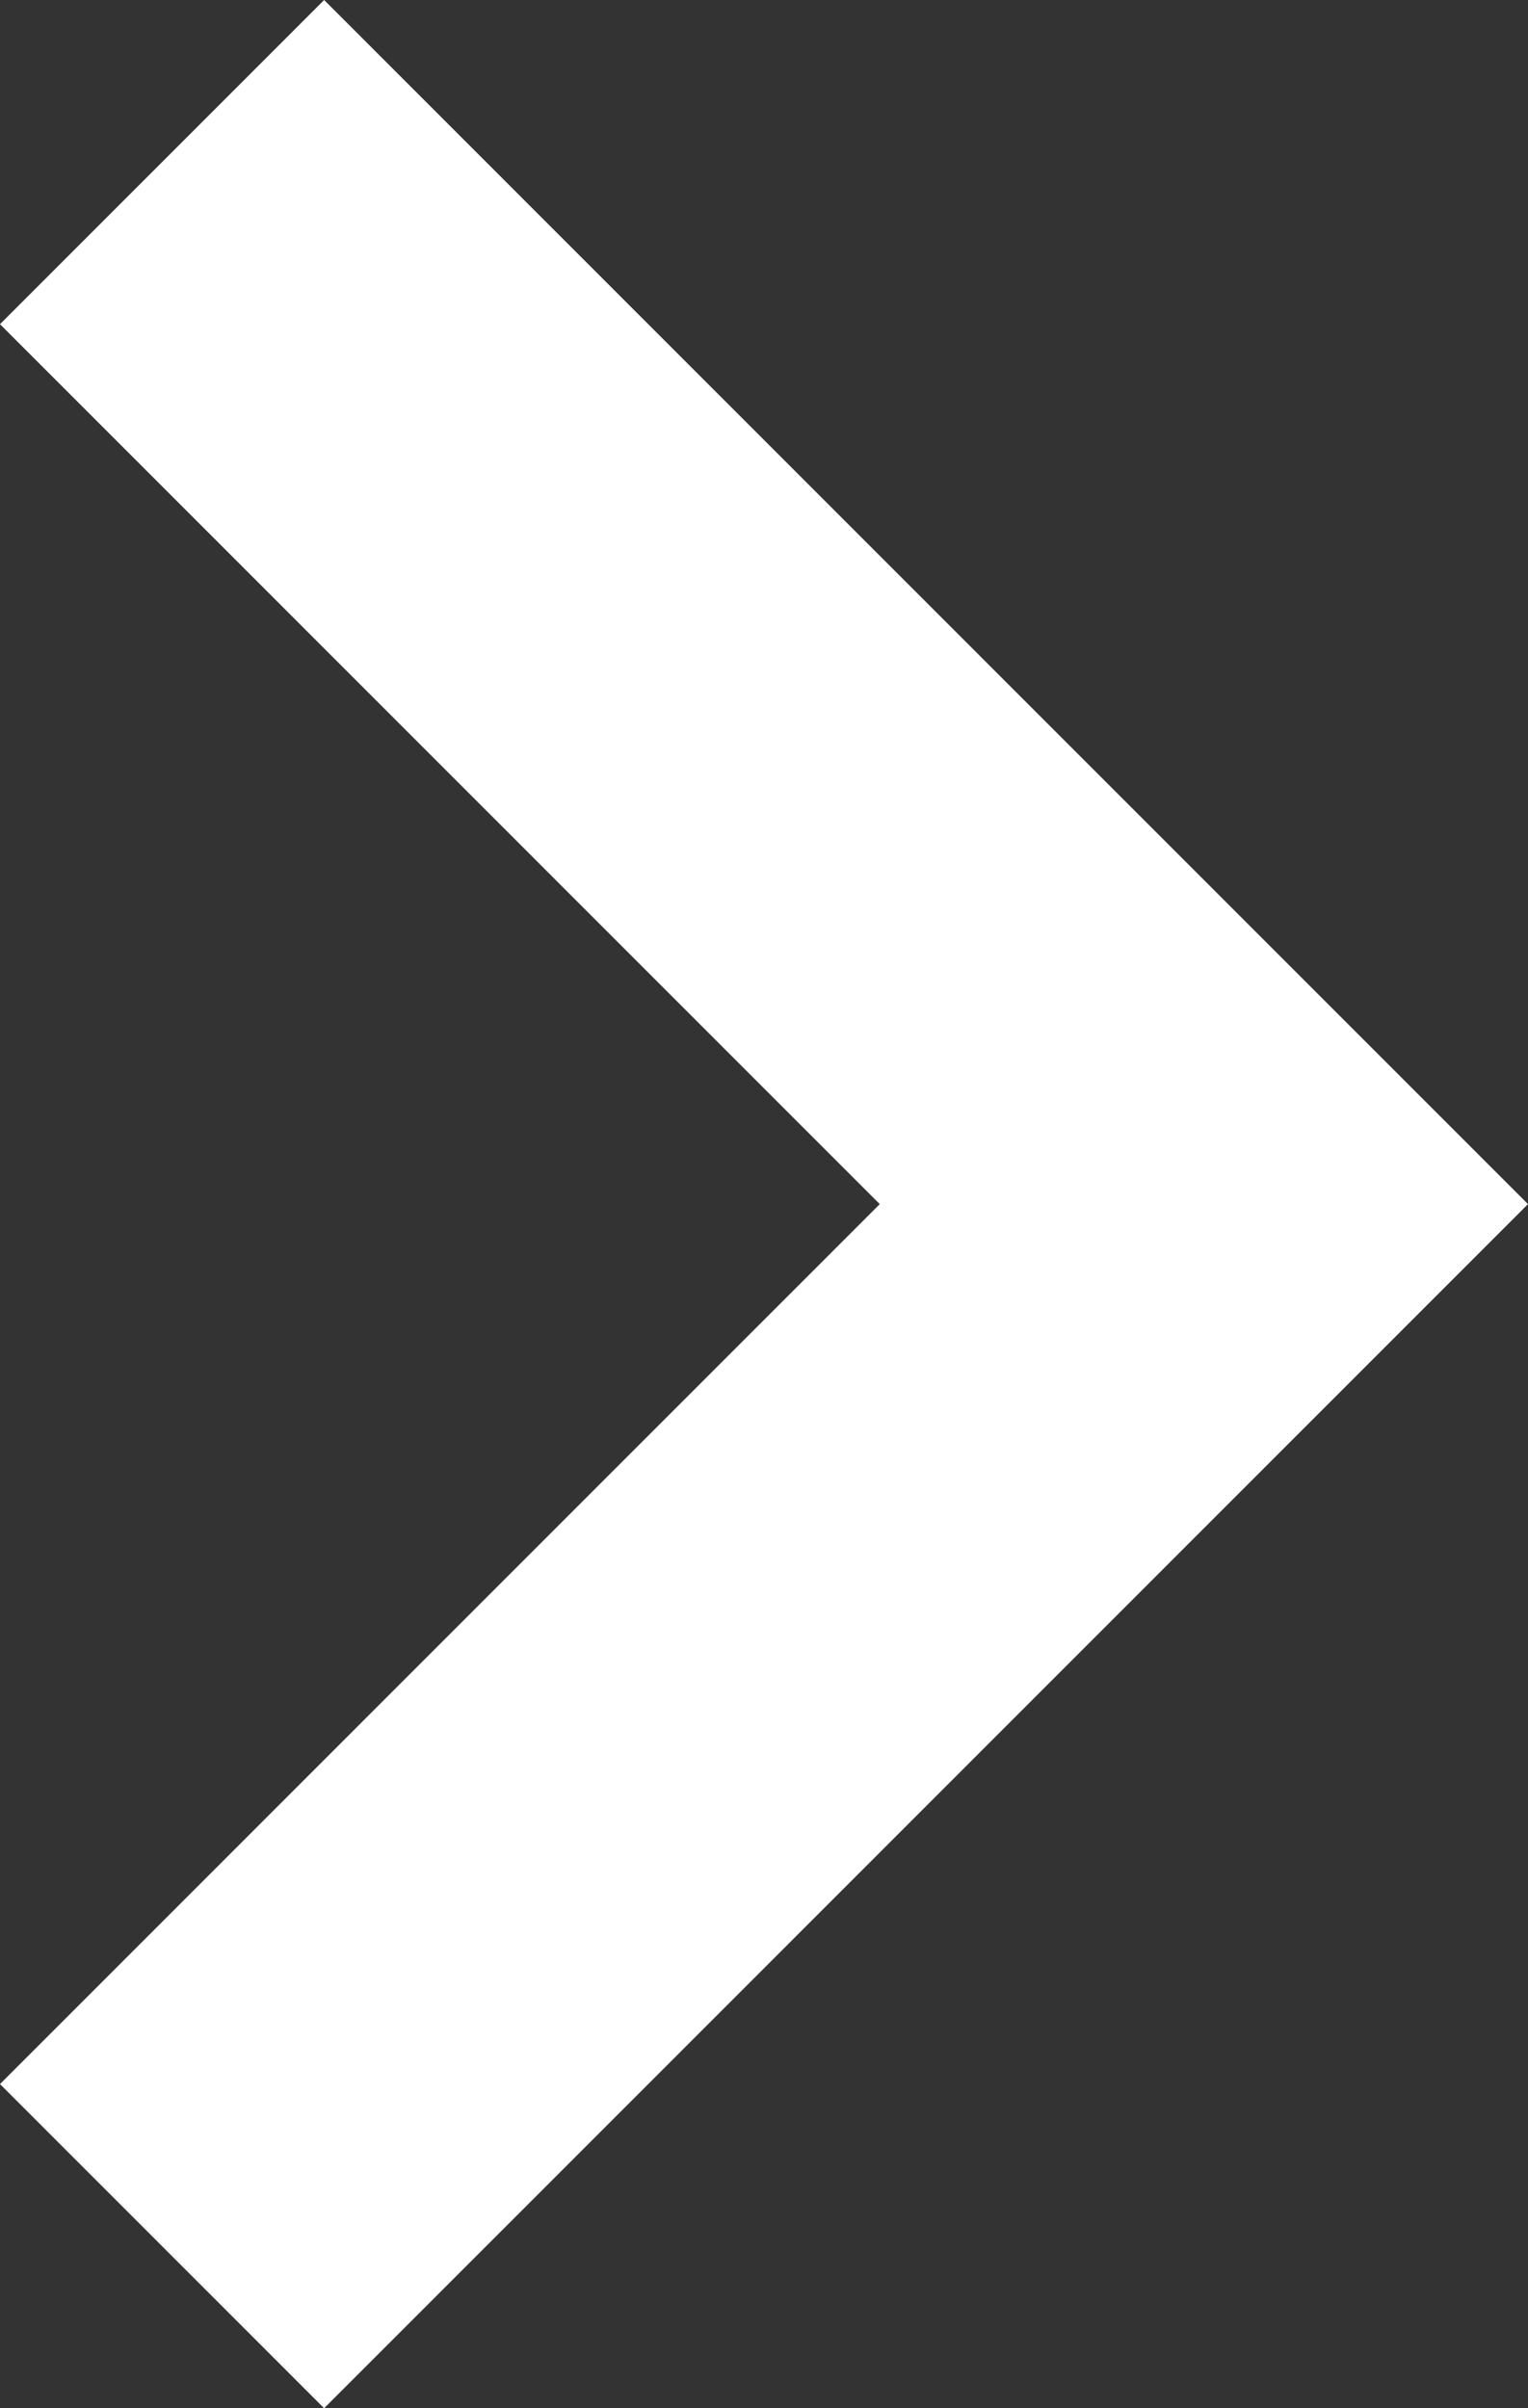
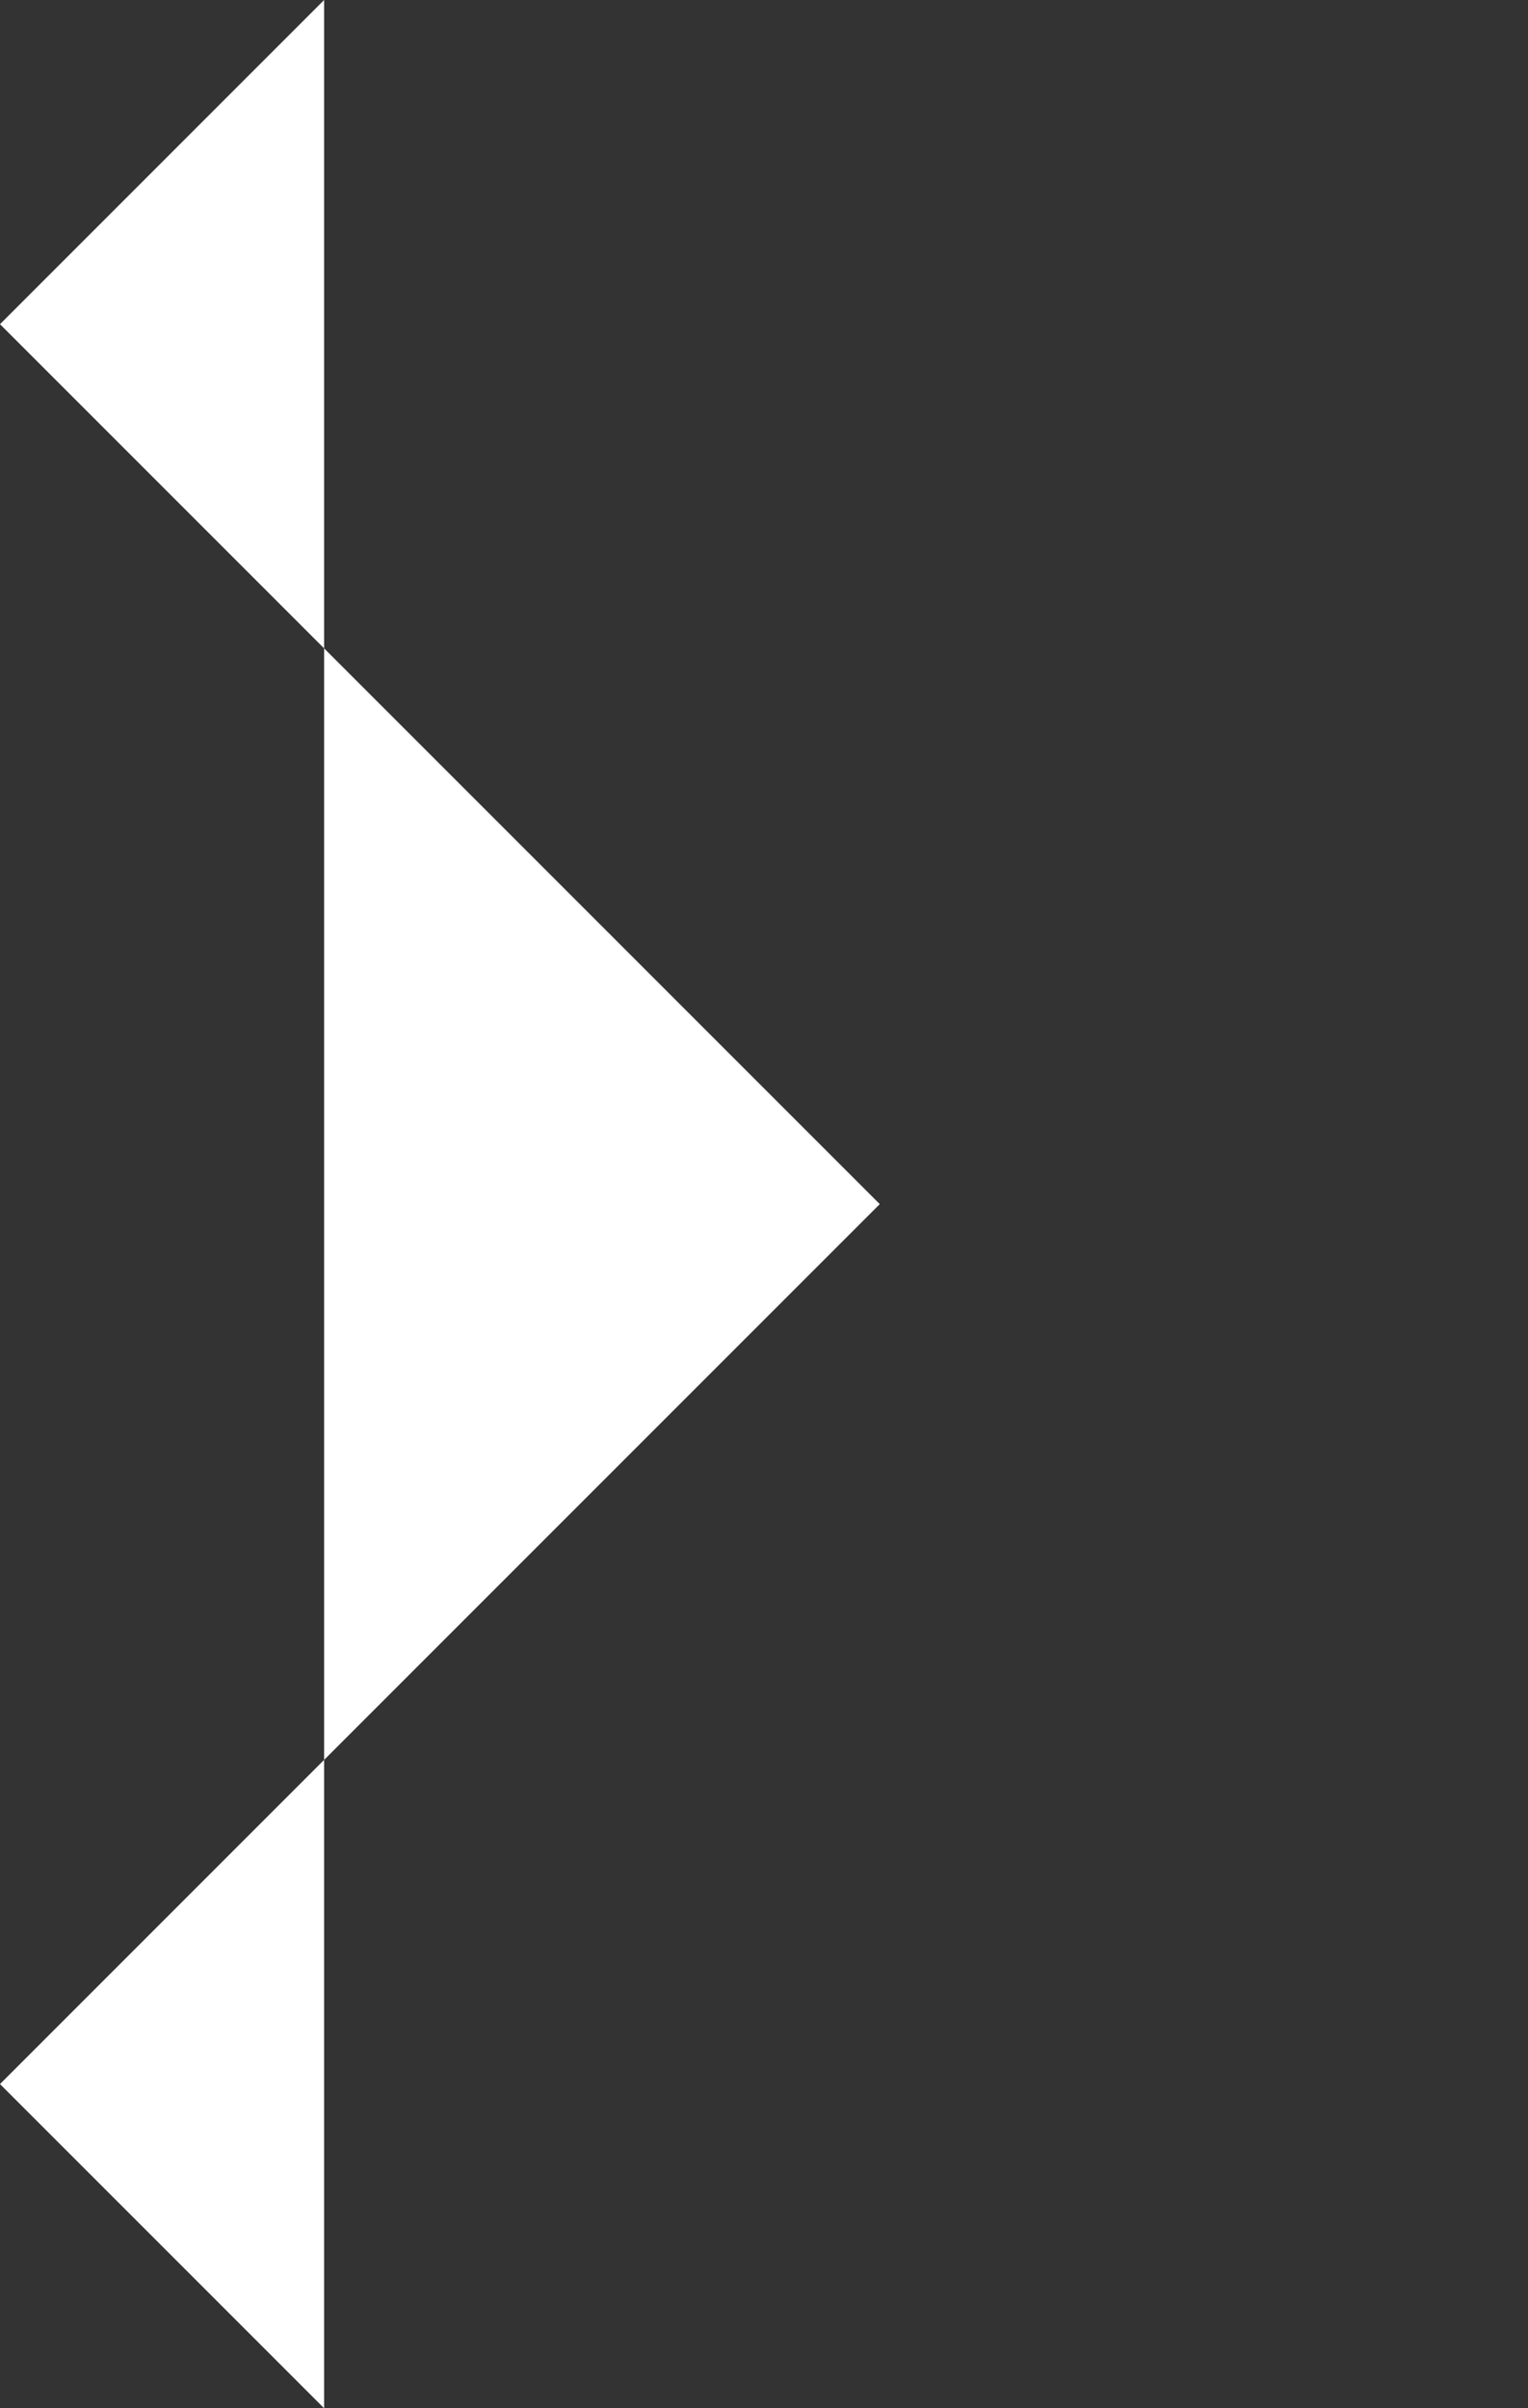
<svg xmlns="http://www.w3.org/2000/svg" viewBox="0 0 6.6 10.4">
  <rect x="0" y="0" width="6.6" height="10.4" fill="#333333" stroke="none" />
-   <path fill="#FFFFFF" d="M1.4 10.4L0 9l3.8-3.8L0 1.4 1.4 0l5.2 5.2z" />
+   <path fill="#FFFFFF" d="M1.4 10.4L0 9l3.8-3.8L0 1.4 1.4 0z" />
</svg>